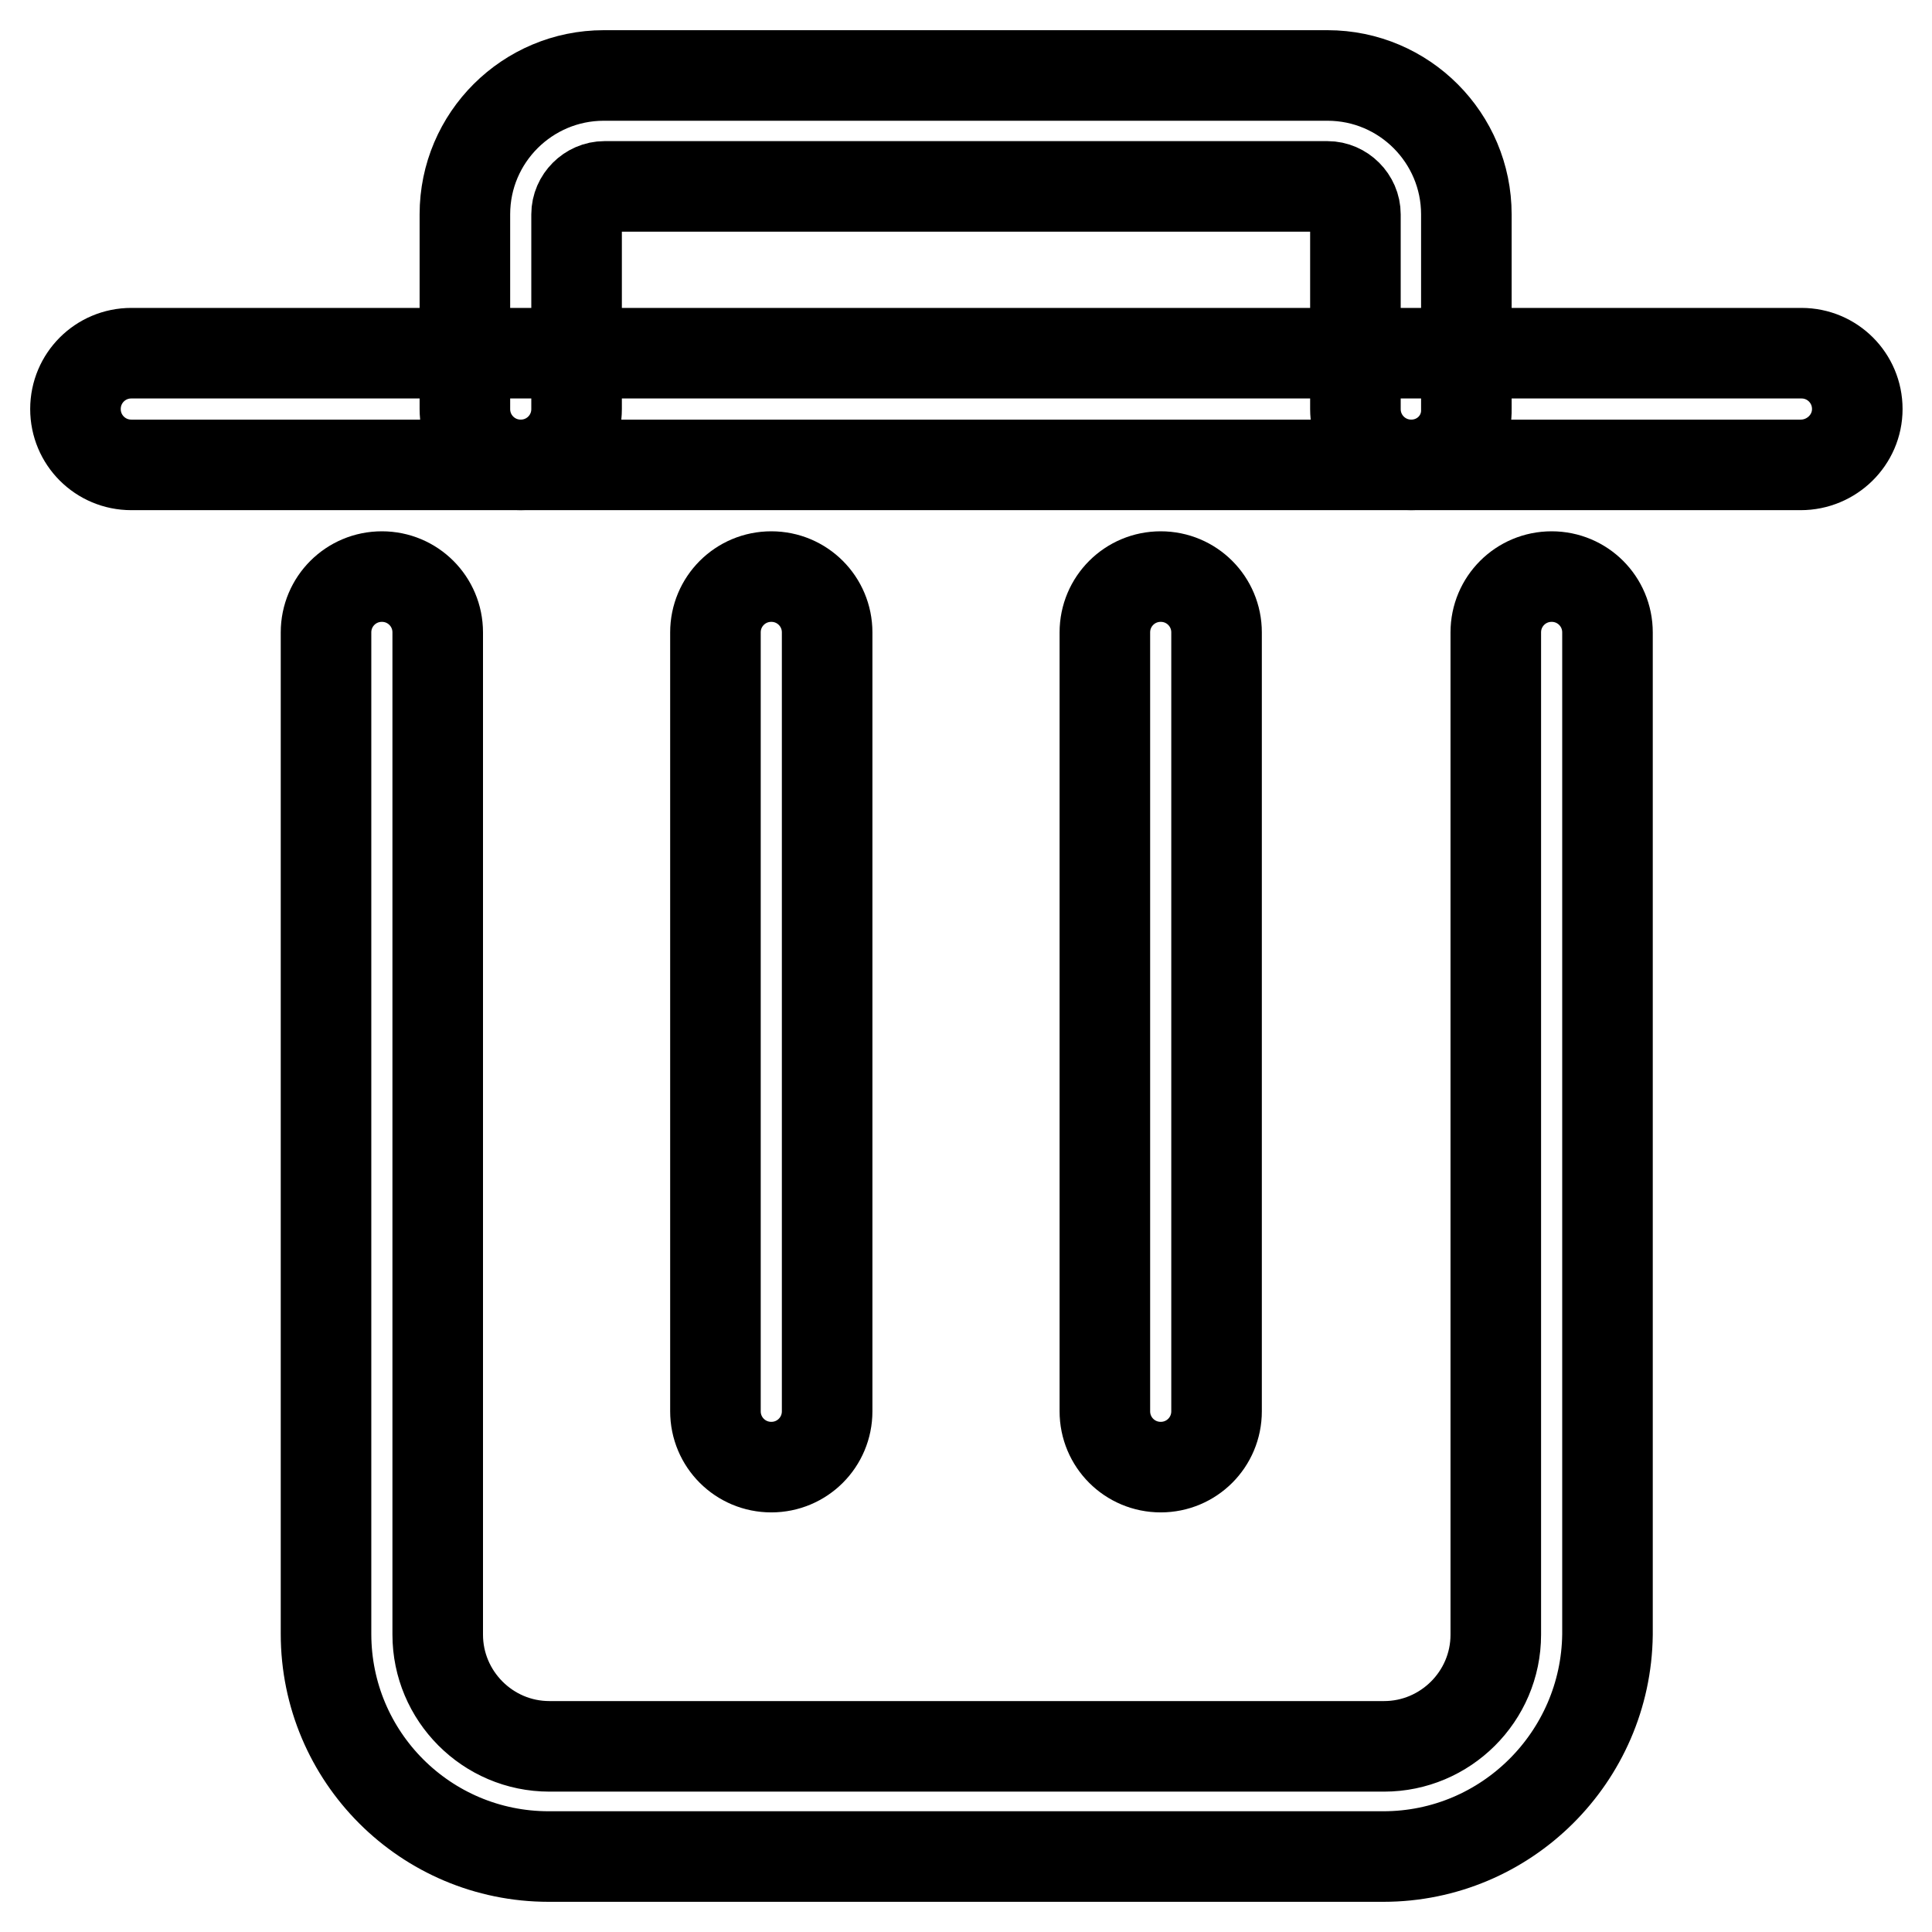
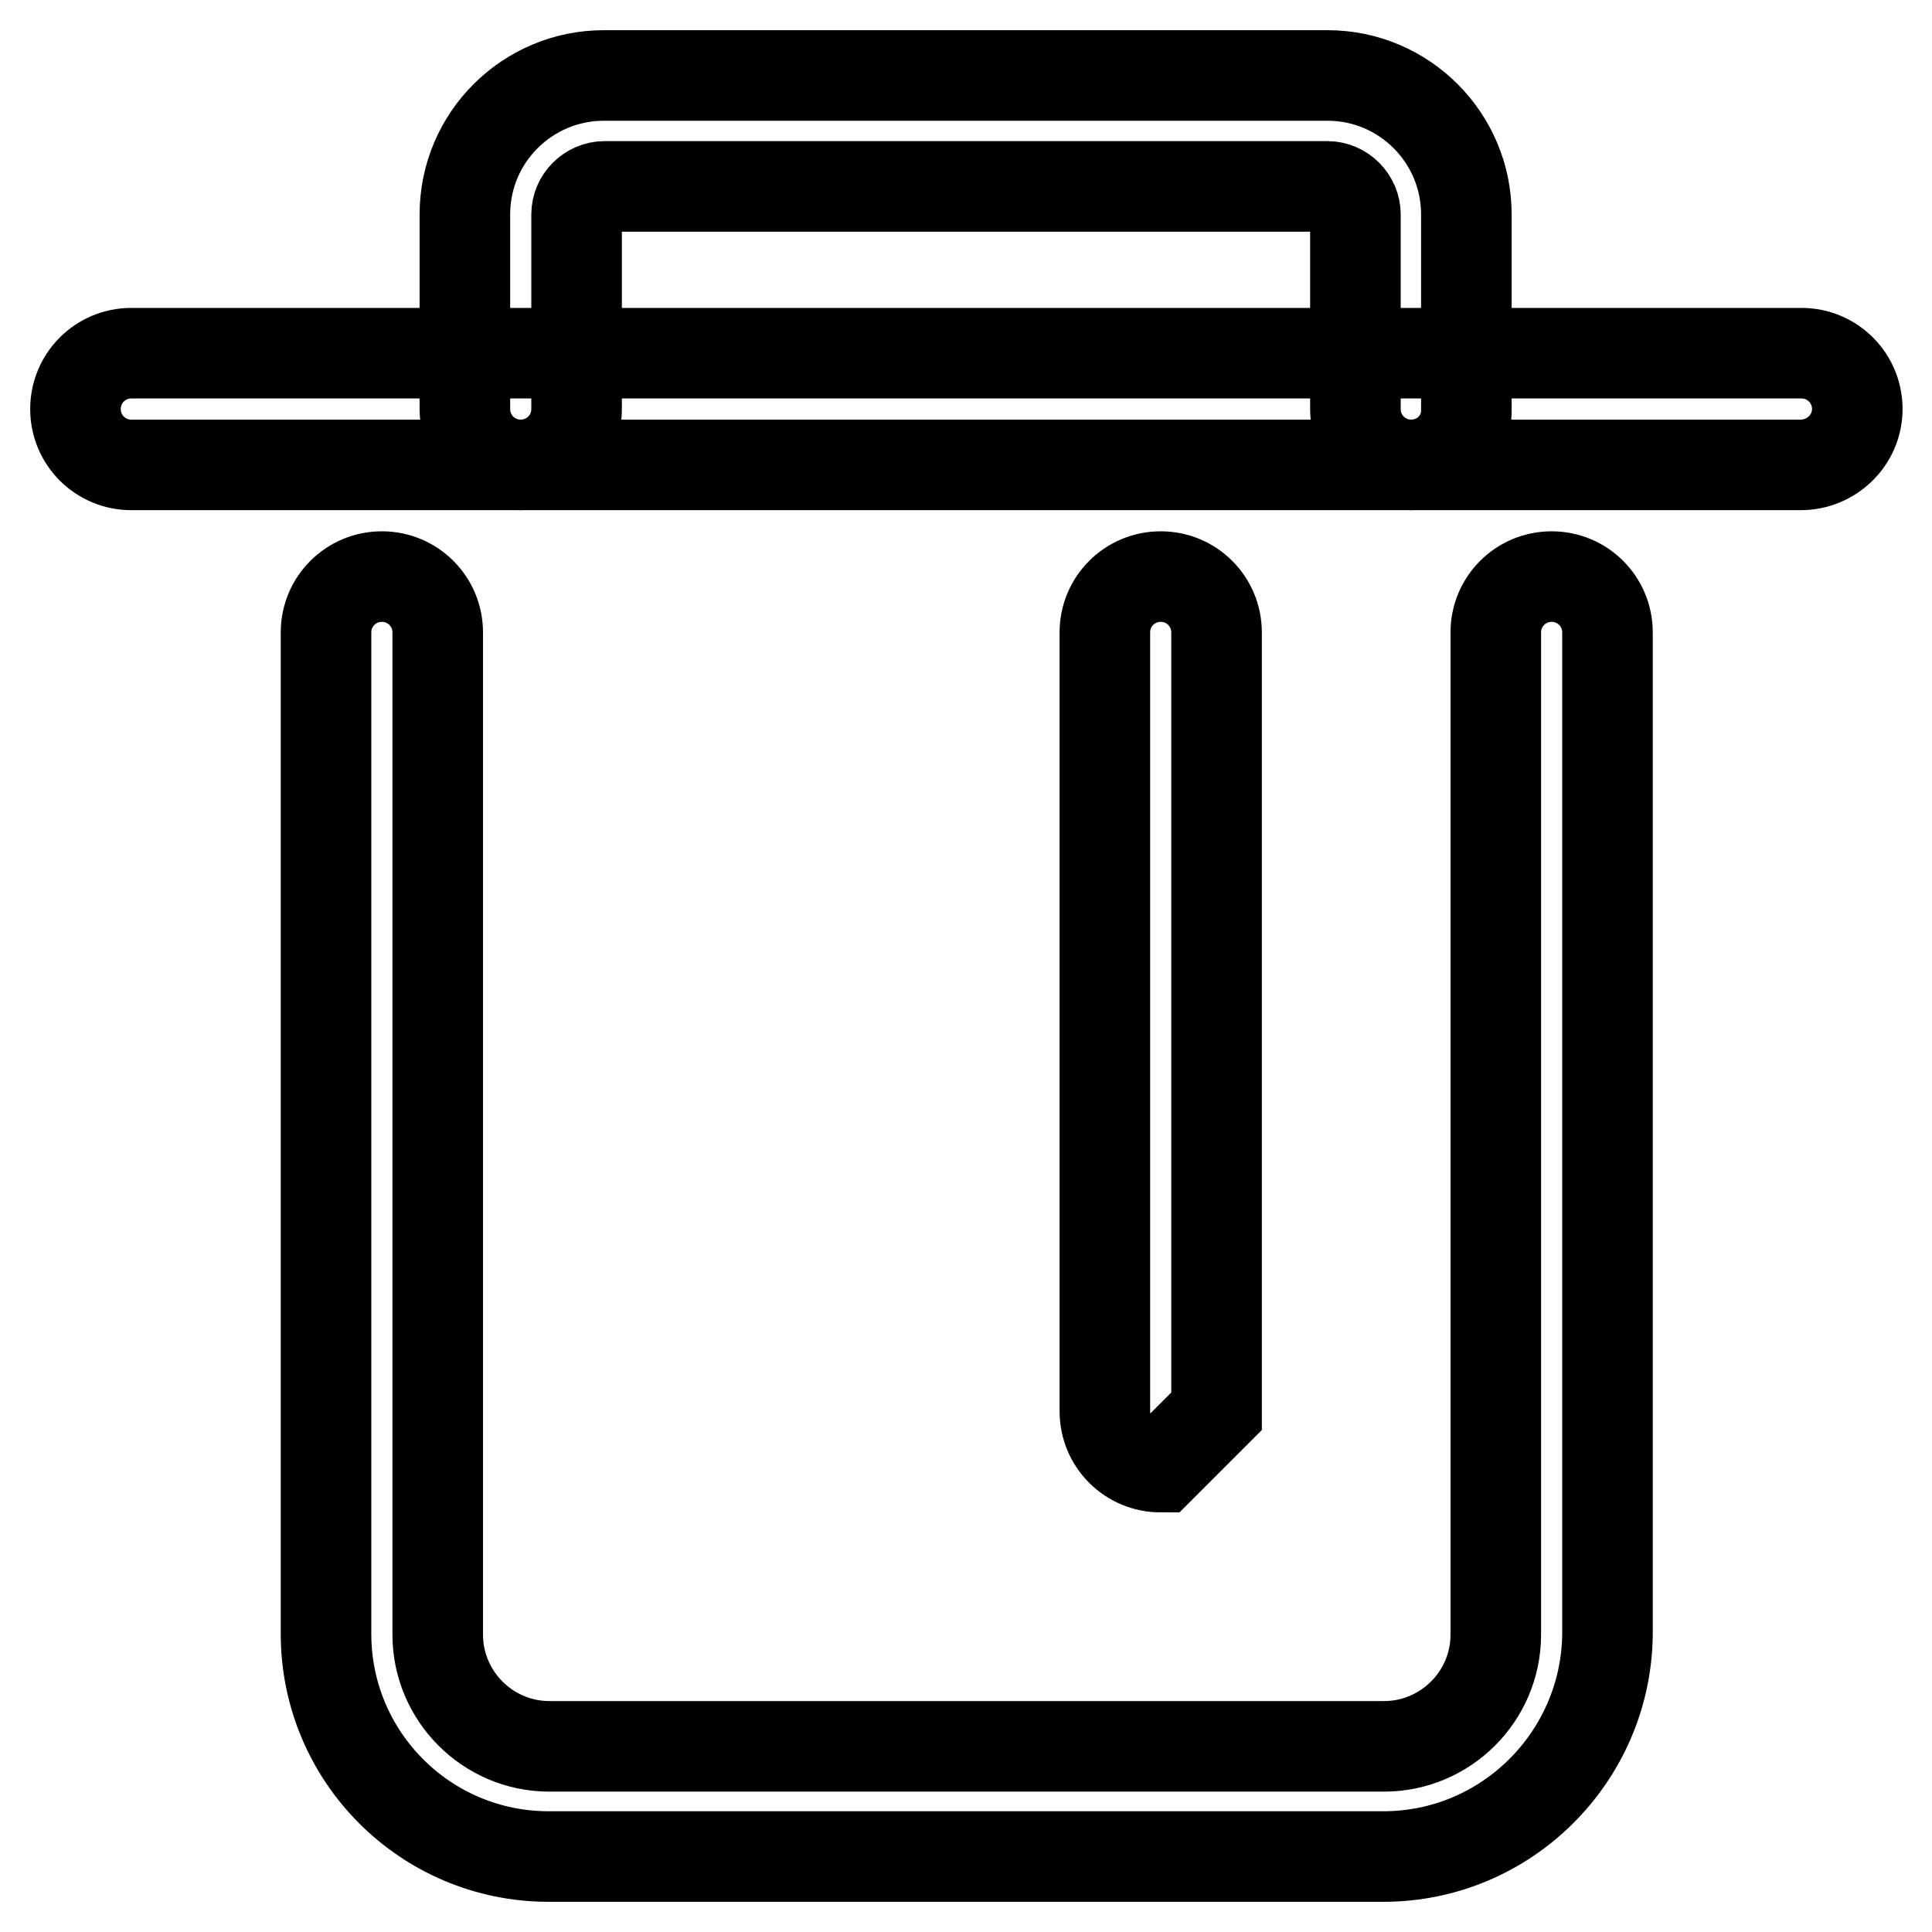
<svg xmlns="http://www.w3.org/2000/svg" version="1.1" x="0px" y="0px" viewBox="0 0 256 256" enable-background="new 0 0 256 256" xml:space="preserve">
  <g>
    <g>
      <path stroke-width="12" fill-opacity="0" stroke="#000000" d="M238.6,61.6H17.4c-4.1,0-7.4-3.3-7.4-7.4s3.3-7.4,7.4-7.4h221.3c4.1,0,7.4,3.3,7.4,7.4S242.7,61.6,238.6,61.6z" />
      <path stroke-width="12" fill-opacity="0" stroke="#000000" d="M187,61.6c-4.1,0-7.4-3.3-7.4-7.4V28.4c0-2-1.7-3.7-3.7-3.7H80.1c-2,0-3.7,1.7-3.7,3.7v25.8c0,4.1-3.3,7.4-7.4,7.4s-7.4-3.3-7.4-7.4V28.4c0-10.2,8.3-18.4,18.4-18.4h95.9c10.2,0,18.4,8.3,18.4,18.4v25.8C194.4,58.3,191.1,61.6,187,61.6z" />
      <path stroke-width="12" fill-opacity="0" stroke="#000000" d="M183.3,246H72.7c-16.3,0-29.5-13.2-29.5-29.5V83.8c0-4.1,3.3-7.4,7.4-7.4s7.4,3.3,7.4,7.4v132.8c0,8.1,6.6,14.8,14.8,14.8h110.6c8.1,0,14.8-6.6,14.8-14.8V83.8c0-4.1,3.3-7.4,7.4-7.4c4.1,0,7.4,3.3,7.4,7.4v132.8C212.8,232.8,199.6,246,183.3,246z" />
-       <path stroke-width="12" fill-opacity="0" stroke="#000000" d="M102.2,194.4c-4.1,0-7.4-3.3-7.4-7.4V83.8c0-4.1,3.3-7.4,7.4-7.4c4.1,0,7.4,3.3,7.4,7.4V187C109.6,191.1,106.3,194.4,102.2,194.4z" />
-       <path stroke-width="12" fill-opacity="0" stroke="#000000" d="M153.8,194.4c-4.1,0-7.4-3.3-7.4-7.4V83.8c0-4.1,3.3-7.4,7.4-7.4c4.1,0,7.4,3.3,7.4,7.4V187C161.2,191.1,157.9,194.4,153.8,194.4z" />
+       <path stroke-width="12" fill-opacity="0" stroke="#000000" d="M153.8,194.4c-4.1,0-7.4-3.3-7.4-7.4V83.8c0-4.1,3.3-7.4,7.4-7.4c4.1,0,7.4,3.3,7.4,7.4V187z" />
    </g>
  </g>
</svg>